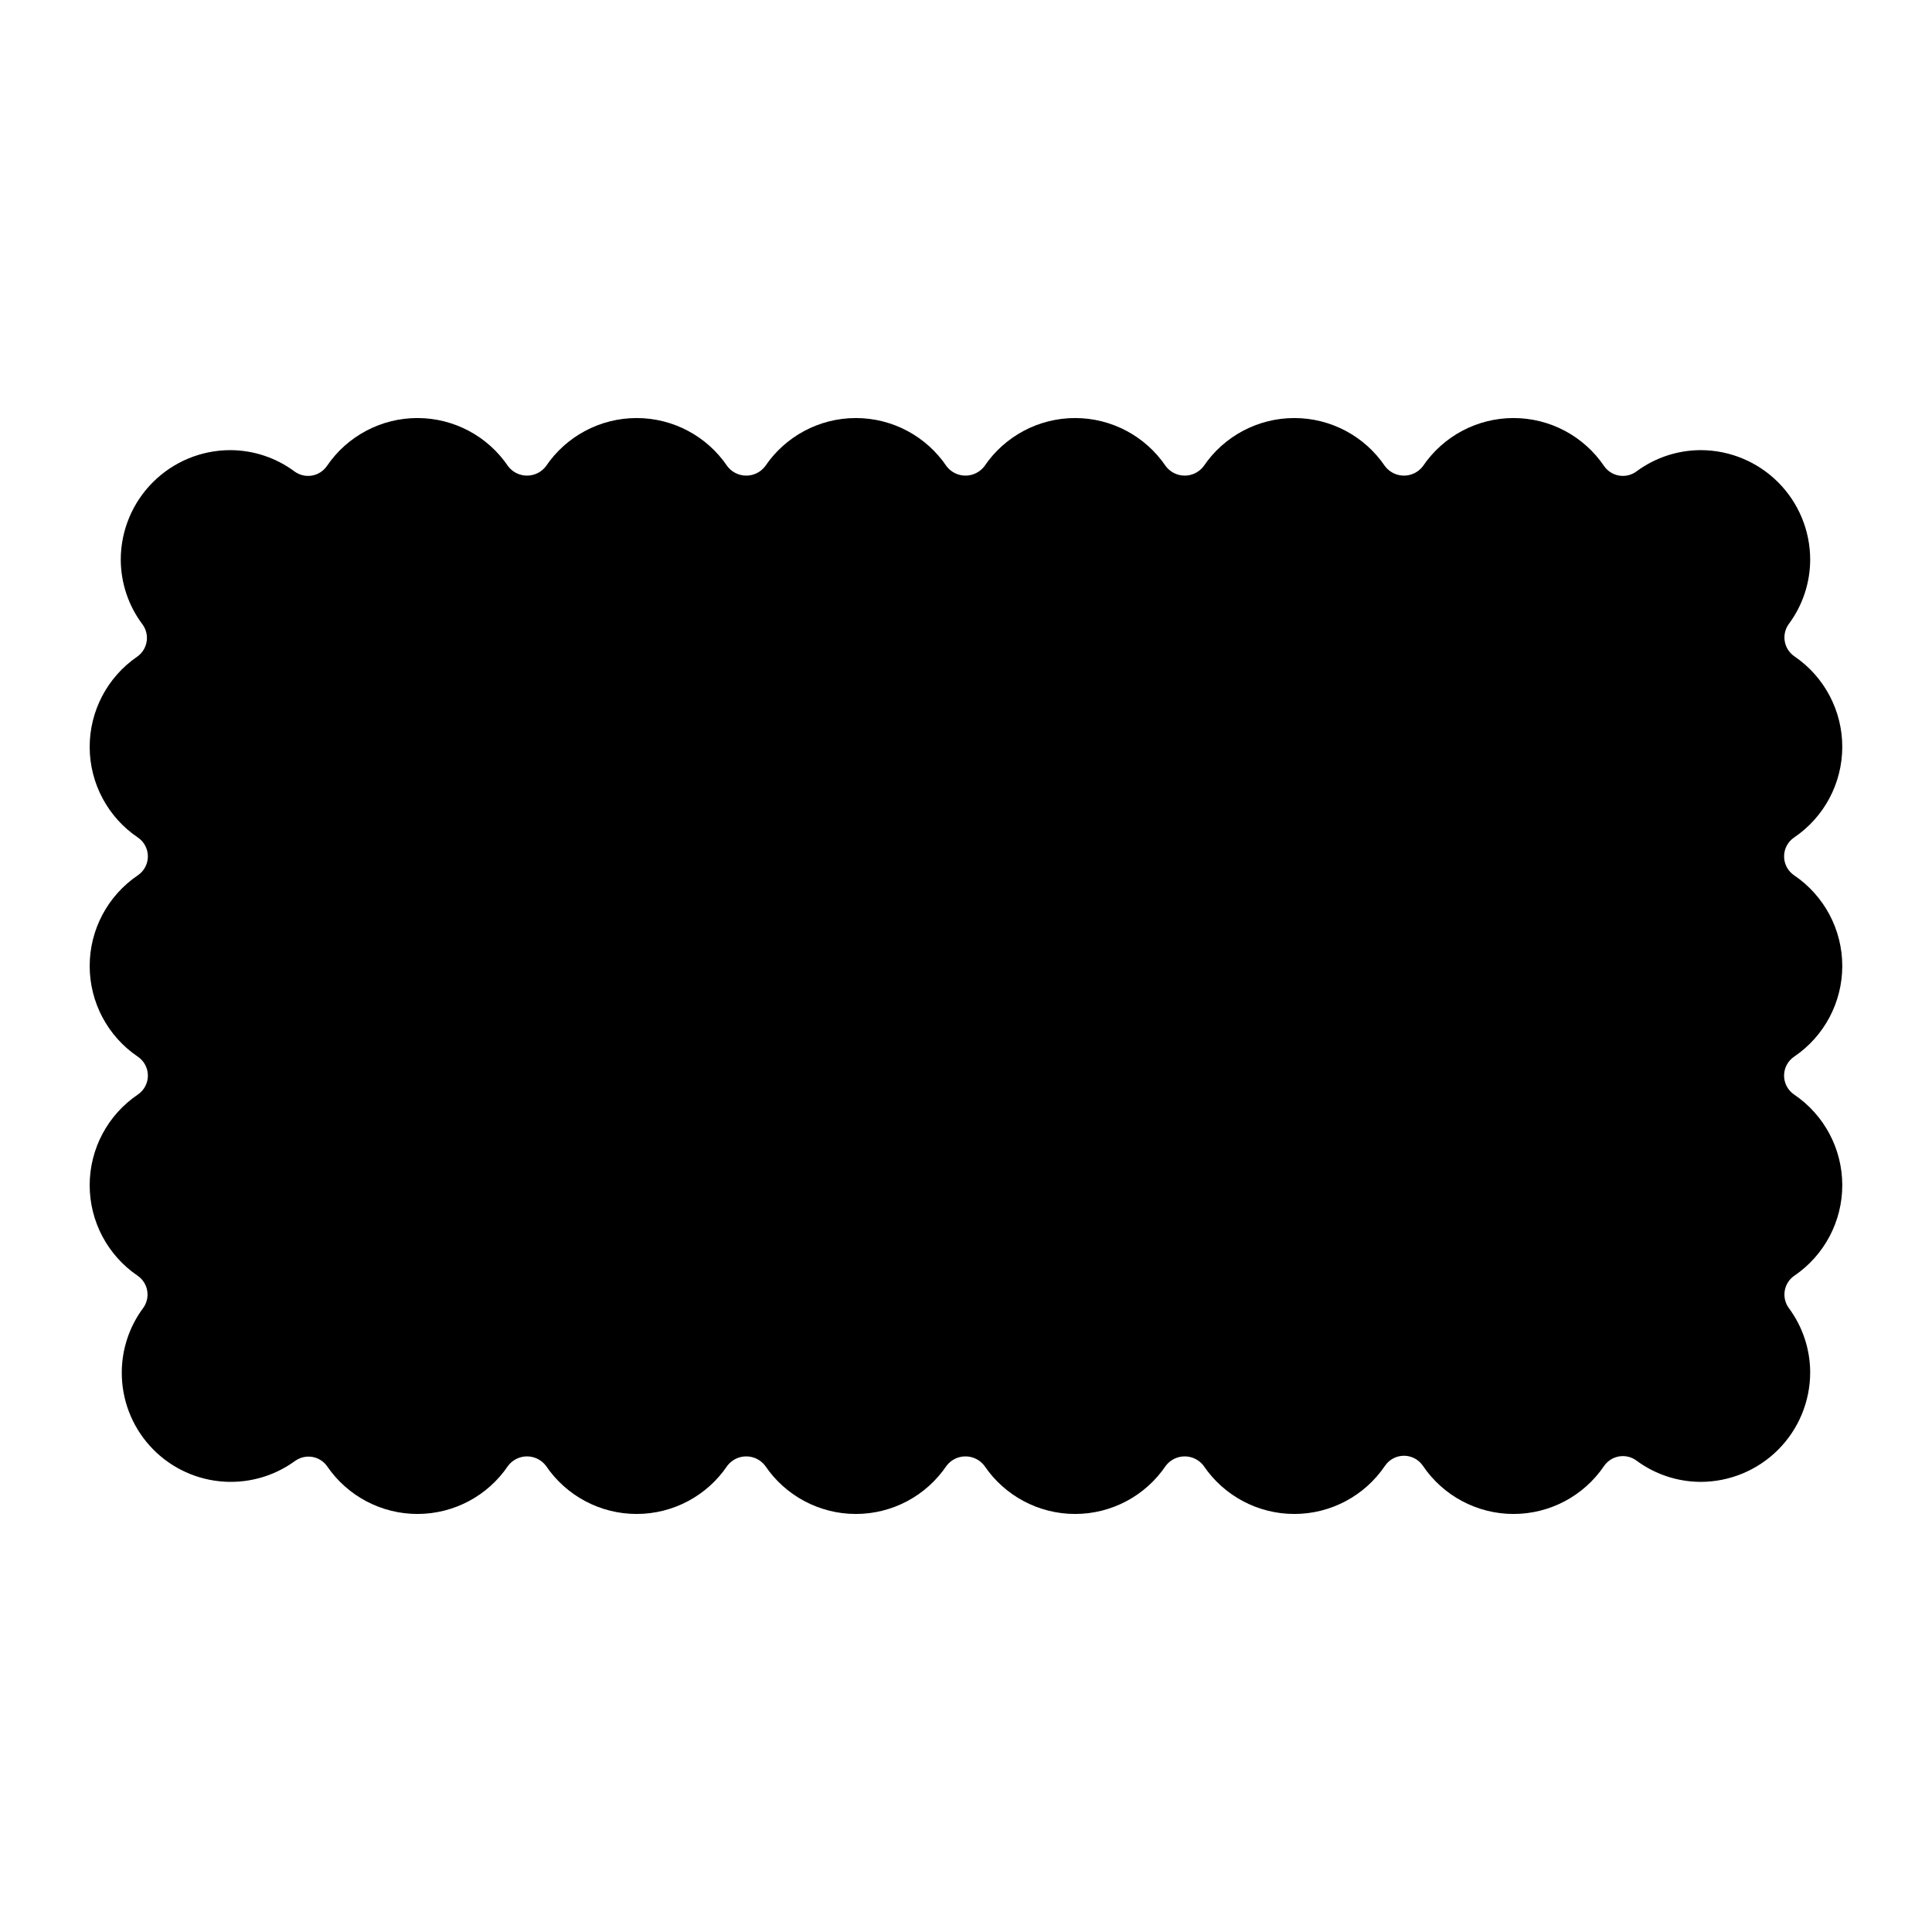
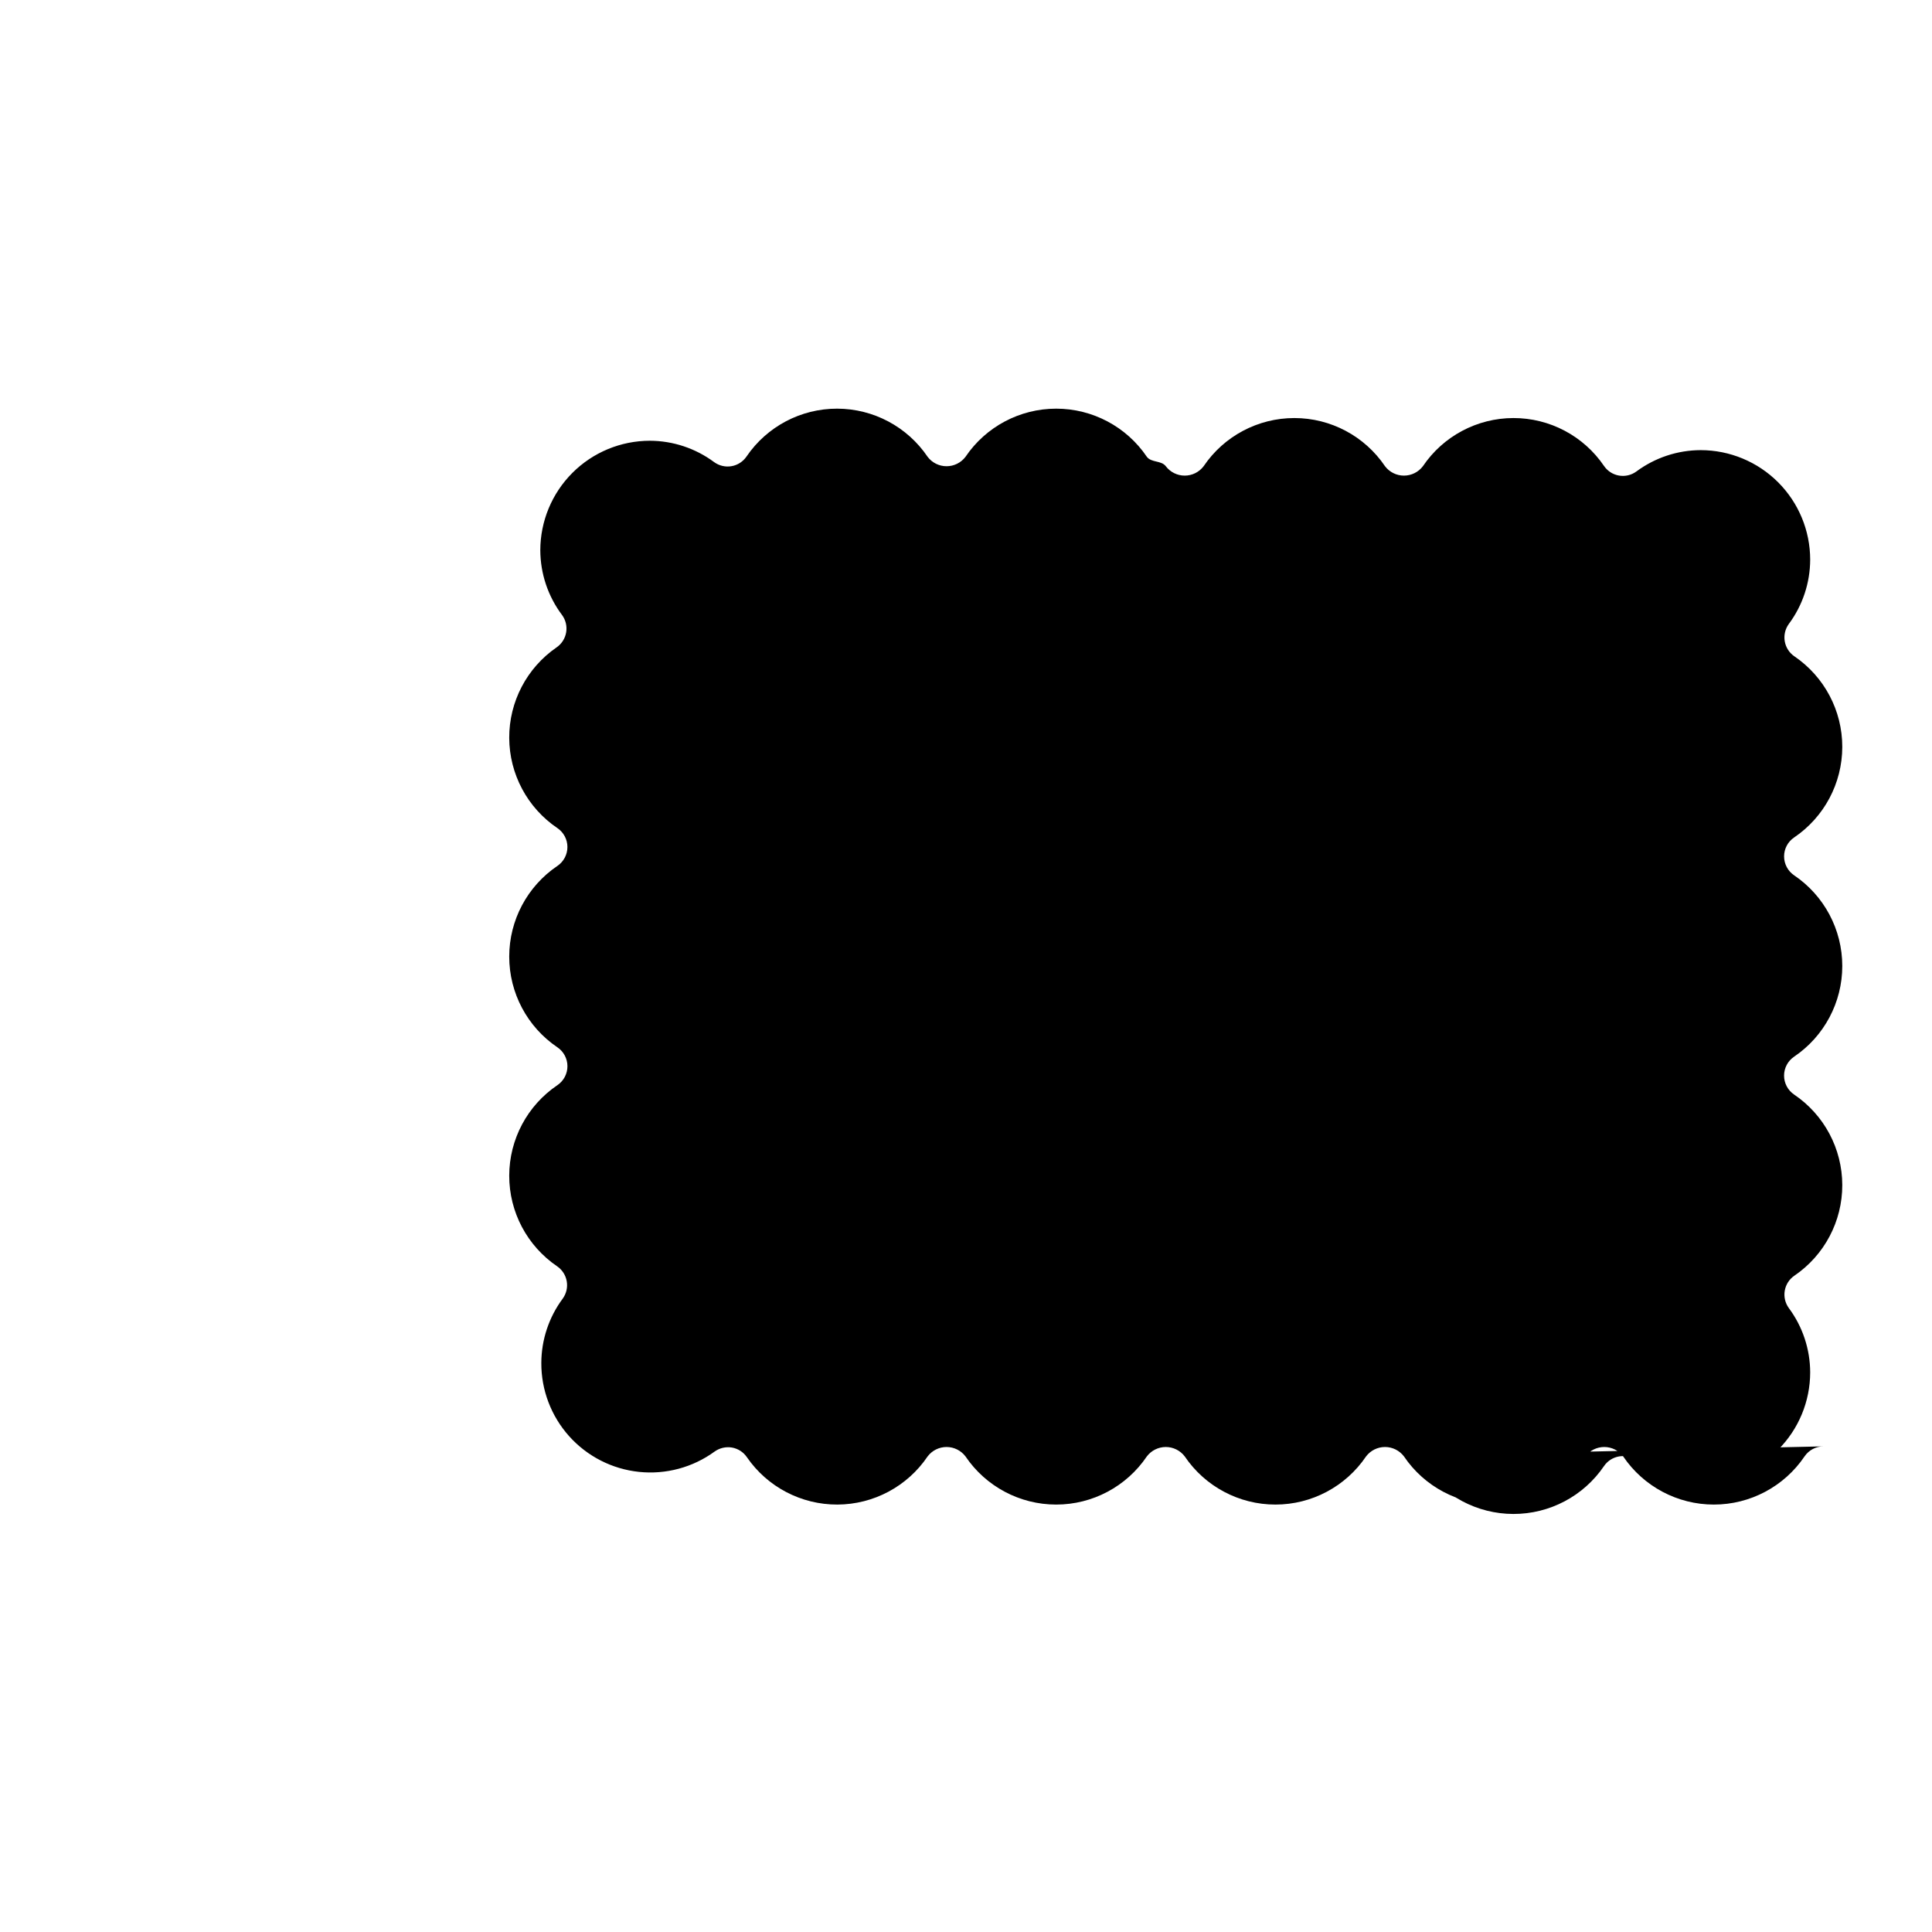
<svg xmlns="http://www.w3.org/2000/svg" fill="#000000" width="800px" height="800px" version="1.1" viewBox="144 144 512 512">
-   <path d="m516.06 529.79c2.012 0 3.891 0.996 5.019 2.656 5.379 7.969 14.363 12.754 23.977 12.77 9.617 0.016 18.613-4.738 24.02-12.688 0.926-1.359 2.363-2.281 3.981-2.559 1.617-0.277 3.277 0.113 4.602 1.086 4.934 3.656 10.906 5.641 17.047 5.656 7.691-0.008 15.066-3.07 20.504-8.508 5.441-5.438 8.5-12.812 8.508-20.504-0.016-6.144-2-12.121-5.66-17.051-0.969-1.324-1.355-2.988-1.078-4.606 0.277-1.617 1.199-3.051 2.555-3.977 7.949-5.406 12.703-14.406 12.688-24.02-0.016-9.617-4.797-18.598-12.766-23.98-1.664-1.129-2.66-3.008-2.66-5.016 0-2.012 0.996-3.891 2.66-5.019 7.981-5.391 12.766-14.395 12.766-24.031 0-9.633-4.781-18.637-12.762-24.031-1.664-1.129-2.66-3.008-2.66-5.016 0-2.008 0.996-3.887 2.66-5.012 7.965-5.383 12.746-14.367 12.762-23.98 0.016-9.617-4.738-18.613-12.688-24.023-1.355-0.926-2.277-2.359-2.555-3.977-0.277-1.617 0.109-3.281 1.078-4.606 3.664-4.93 5.644-10.906 5.66-17.051-0.008-7.691-3.066-15.066-8.508-20.504-5.438-5.438-12.812-8.496-20.504-8.508-6.141 0.016-12.113 2-17.047 5.656-1.324 0.973-2.984 1.363-4.602 1.086-1.617-0.277-3.055-1.199-3.981-2.555-5.406-7.953-14.402-12.707-24.02-12.691-9.613 0.016-18.598 4.801-23.977 12.77-1.191 1.566-3.047 2.488-5.019 2.488-1.969 0-3.824-0.922-5.016-2.488-5.394-7.984-14.398-12.77-24.035-12.77-9.633 0-18.641 4.785-24.035 12.77-1.188 1.566-3.043 2.488-5.012 2.488s-3.824-0.922-5.012-2.488c-5.394-7.984-14.402-12.77-24.035-12.77-9.637 0-18.641 4.785-24.035 12.77-1.191 1.566-3.047 2.488-5.019 2.488-1.969 0-3.824-0.922-5.016-2.488-5.391-7.984-14.398-12.77-24.031-12.77-9.633 0-18.637 4.785-24.031 12.77-1.191 1.566-3.047 2.488-5.016 2.488s-3.828-0.922-5.016-2.488c-5.394-7.984-14.402-12.77-24.035-12.77-9.637 0-18.641 4.785-24.035 12.77-1.191 1.566-3.047 2.488-5.016 2.488s-3.824-0.922-5.012-2.488c-5.383-7.969-14.363-12.754-23.98-12.77-9.617-0.016-18.613 4.738-24.023 12.691-0.926 1.352-2.359 2.277-3.977 2.555-1.617 0.277-3.277-0.113-4.606-1.082-4.93-3.66-10.902-5.644-17.043-5.66-7.695 0.008-15.07 3.066-20.508 8.508-5.441 5.438-8.5 12.812-8.512 20.504 0.02 6.191 2.035 12.207 5.75 17.156 0.977 1.32 1.375 2.981 1.105 4.598-0.27 1.617-1.184 3.059-2.531 3.988-7.898 5.434-12.598 14.418-12.559 24.004 0.043 9.582 4.82 18.527 12.762 23.891 1.664 1.129 2.66 3.004 2.66 5.012 0 2.012-0.996 3.887-2.66 5.016-7.981 5.394-12.762 14.398-12.762 24.031 0 9.637 4.785 18.641 12.766 24.035 1.664 1.125 2.66 3.004 2.66 5.016 0 2.008-0.996 3.887-2.66 5.016-7.969 5.383-12.75 14.363-12.766 23.98-0.016 9.613 4.738 18.613 12.688 24.02 1.355 0.926 2.277 2.359 2.555 3.977 0.281 1.617-0.109 3.281-1.078 4.606-3.66 4.934-5.644 10.906-5.66 17.051-0.027 7.16 2.602 14.074 7.383 19.406 4.781 5.332 11.371 8.695 18.492 9.445s14.266-1.172 20.055-5.391c1.324-0.945 2.969-1.328 4.578-1.059 1.605 0.277 3.031 1.188 3.953 2.531 5.43 7.906 14.418 12.617 24.008 12.582 9.594-0.039 18.543-4.816 23.91-12.77 1.188-1.566 3.043-2.488 5.012-2.488s3.824 0.922 5.016 2.488c5.394 7.984 14.398 12.77 24.035 12.77 9.633 0 18.641-4.785 24.031-12.77 1.191-1.566 3.051-2.488 5.019-2.488s3.824 0.922 5.016 2.488c5.394 7.984 14.398 12.77 24.031 12.77 9.633 0 18.637-4.785 24.031-12.77 1.191-1.566 3.047-2.488 5.016-2.488 1.973 0 3.828 0.922 5.019 2.488 5.391 7.984 14.398 12.77 24.031 12.77 9.637 0 18.645-4.785 24.035-12.77 1.191-1.566 3.047-2.488 5.016-2.488s3.824 0.922 5.012 2.488c5.394 7.984 14.398 12.77 24.035 12.77 9.633 0 18.641-4.785 24.035-12.77 1.129-1.66 3.008-2.656 5.016-2.656z" />
+   <path d="m516.06 529.79c2.012 0 3.891 0.996 5.019 2.656 5.379 7.969 14.363 12.754 23.977 12.77 9.617 0.016 18.613-4.738 24.02-12.688 0.926-1.359 2.363-2.281 3.981-2.559 1.617-0.277 3.277 0.113 4.602 1.086 4.934 3.656 10.906 5.641 17.047 5.656 7.691-0.008 15.066-3.07 20.504-8.508 5.441-5.438 8.5-12.812 8.508-20.504-0.016-6.144-2-12.121-5.66-17.051-0.969-1.324-1.355-2.988-1.078-4.606 0.277-1.617 1.199-3.051 2.555-3.977 7.949-5.406 12.703-14.406 12.688-24.02-0.016-9.617-4.797-18.598-12.766-23.98-1.664-1.129-2.66-3.008-2.66-5.016 0-2.012 0.996-3.891 2.66-5.019 7.981-5.391 12.766-14.395 12.766-24.031 0-9.633-4.781-18.637-12.762-24.031-1.664-1.129-2.66-3.008-2.66-5.016 0-2.008 0.996-3.887 2.66-5.012 7.965-5.383 12.746-14.367 12.762-23.98 0.016-9.617-4.738-18.613-12.688-24.023-1.355-0.926-2.277-2.359-2.555-3.977-0.277-1.617 0.109-3.281 1.078-4.606 3.664-4.93 5.644-10.906 5.66-17.051-0.008-7.691-3.066-15.066-8.508-20.504-5.438-5.438-12.812-8.496-20.504-8.508-6.141 0.016-12.113 2-17.047 5.656-1.324 0.973-2.984 1.363-4.602 1.086-1.617-0.277-3.055-1.199-3.981-2.555-5.406-7.953-14.402-12.707-24.02-12.691-9.613 0.016-18.598 4.801-23.977 12.77-1.191 1.566-3.047 2.488-5.019 2.488-1.969 0-3.824-0.922-5.016-2.488-5.394-7.984-14.398-12.77-24.035-12.77-9.633 0-18.641 4.785-24.035 12.77-1.188 1.566-3.043 2.488-5.012 2.488s-3.824-0.922-5.012-2.488s-3.828-0.922-5.016-2.488c-5.394-7.984-14.402-12.77-24.035-12.77-9.637 0-18.641 4.785-24.035 12.77-1.191 1.566-3.047 2.488-5.016 2.488s-3.824-0.922-5.012-2.488c-5.383-7.969-14.363-12.754-23.98-12.77-9.617-0.016-18.613 4.738-24.023 12.691-0.926 1.352-2.359 2.277-3.977 2.555-1.617 0.277-3.277-0.113-4.606-1.082-4.93-3.66-10.902-5.644-17.043-5.66-7.695 0.008-15.07 3.066-20.508 8.508-5.441 5.438-8.5 12.812-8.512 20.504 0.02 6.191 2.035 12.207 5.75 17.156 0.977 1.32 1.375 2.981 1.105 4.598-0.27 1.617-1.184 3.059-2.531 3.988-7.898 5.434-12.598 14.418-12.559 24.004 0.043 9.582 4.82 18.527 12.762 23.891 1.664 1.129 2.66 3.004 2.66 5.012 0 2.012-0.996 3.887-2.66 5.016-7.981 5.394-12.762 14.398-12.762 24.031 0 9.637 4.785 18.641 12.766 24.035 1.664 1.125 2.66 3.004 2.66 5.016 0 2.008-0.996 3.887-2.66 5.016-7.969 5.383-12.75 14.363-12.766 23.98-0.016 9.613 4.738 18.613 12.688 24.02 1.355 0.926 2.277 2.359 2.555 3.977 0.281 1.617-0.109 3.281-1.078 4.606-3.66 4.934-5.644 10.906-5.66 17.051-0.027 7.16 2.602 14.074 7.383 19.406 4.781 5.332 11.371 8.695 18.492 9.445s14.266-1.172 20.055-5.391c1.324-0.945 2.969-1.328 4.578-1.059 1.605 0.277 3.031 1.188 3.953 2.531 5.43 7.906 14.418 12.617 24.008 12.582 9.594-0.039 18.543-4.816 23.91-12.77 1.188-1.566 3.043-2.488 5.012-2.488s3.824 0.922 5.016 2.488c5.394 7.984 14.398 12.77 24.035 12.77 9.633 0 18.641-4.785 24.031-12.77 1.191-1.566 3.051-2.488 5.019-2.488s3.824 0.922 5.016 2.488c5.394 7.984 14.398 12.77 24.031 12.77 9.633 0 18.637-4.785 24.031-12.77 1.191-1.566 3.047-2.488 5.016-2.488 1.973 0 3.828 0.922 5.019 2.488 5.391 7.984 14.398 12.77 24.031 12.77 9.637 0 18.645-4.785 24.035-12.77 1.191-1.566 3.047-2.488 5.016-2.488s3.824 0.922 5.012 2.488c5.394 7.984 14.398 12.77 24.035 12.77 9.633 0 18.641-4.785 24.035-12.77 1.129-1.66 3.008-2.656 5.016-2.656z" />
</svg>